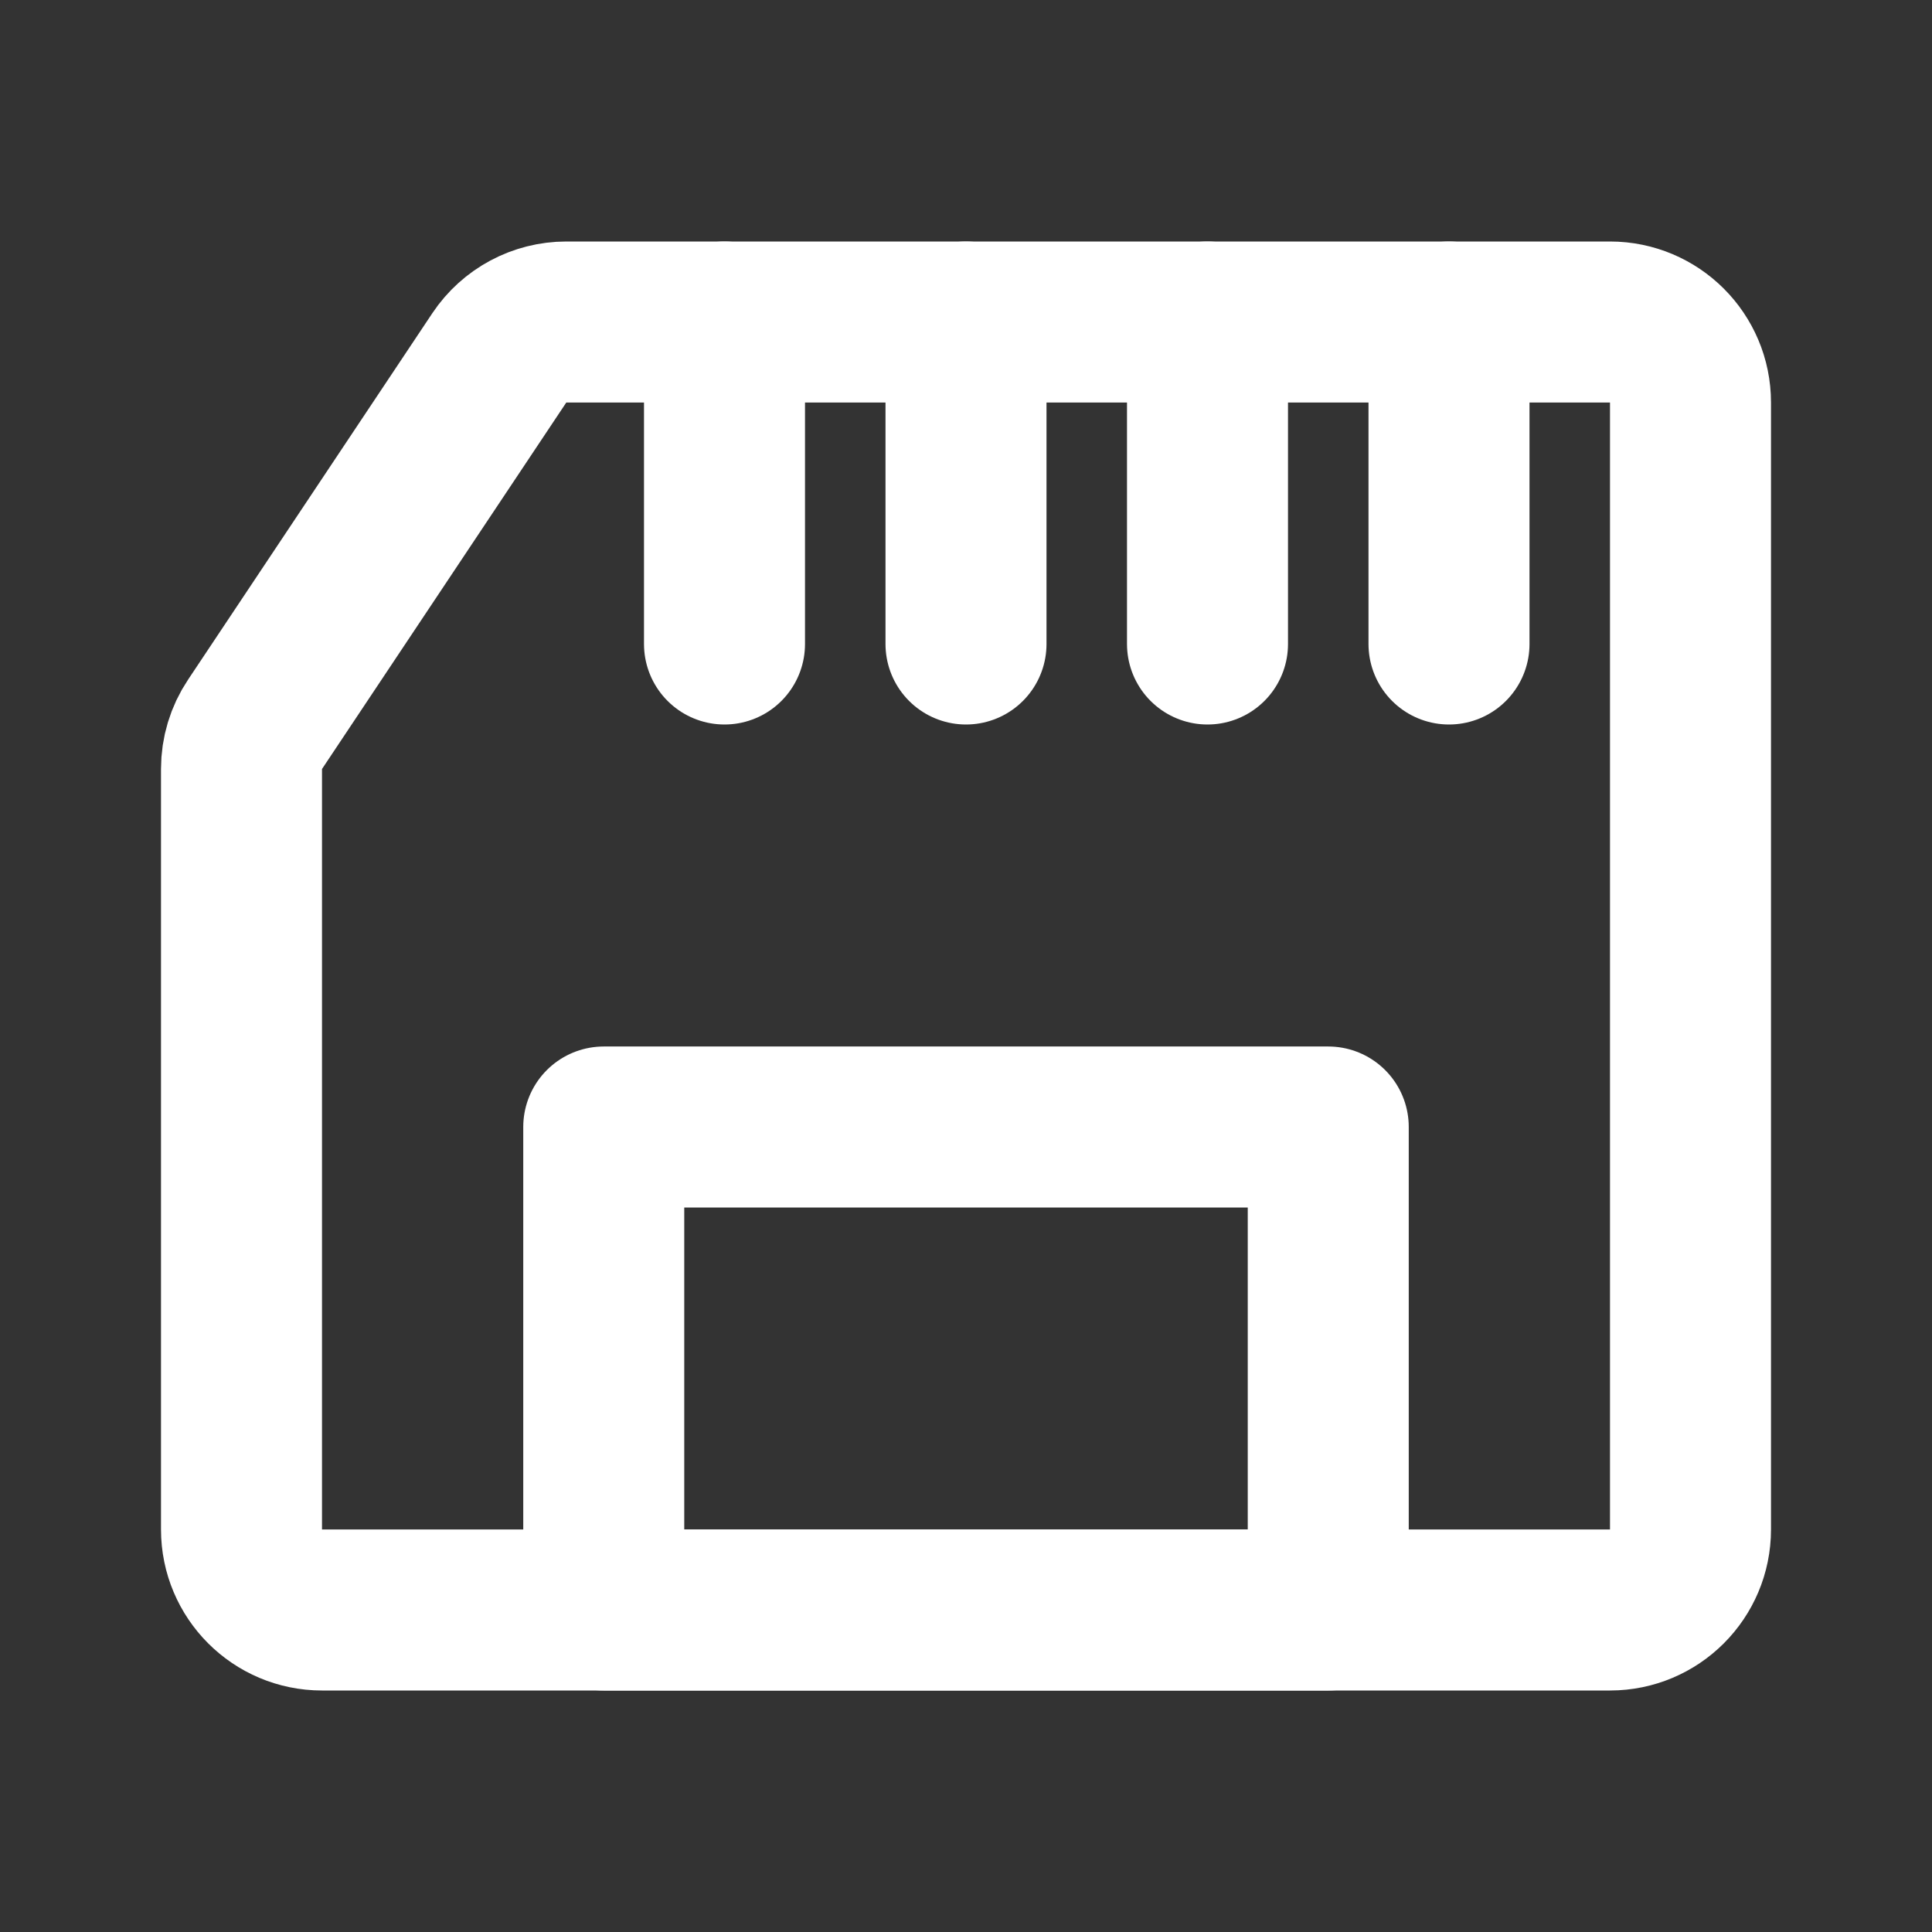
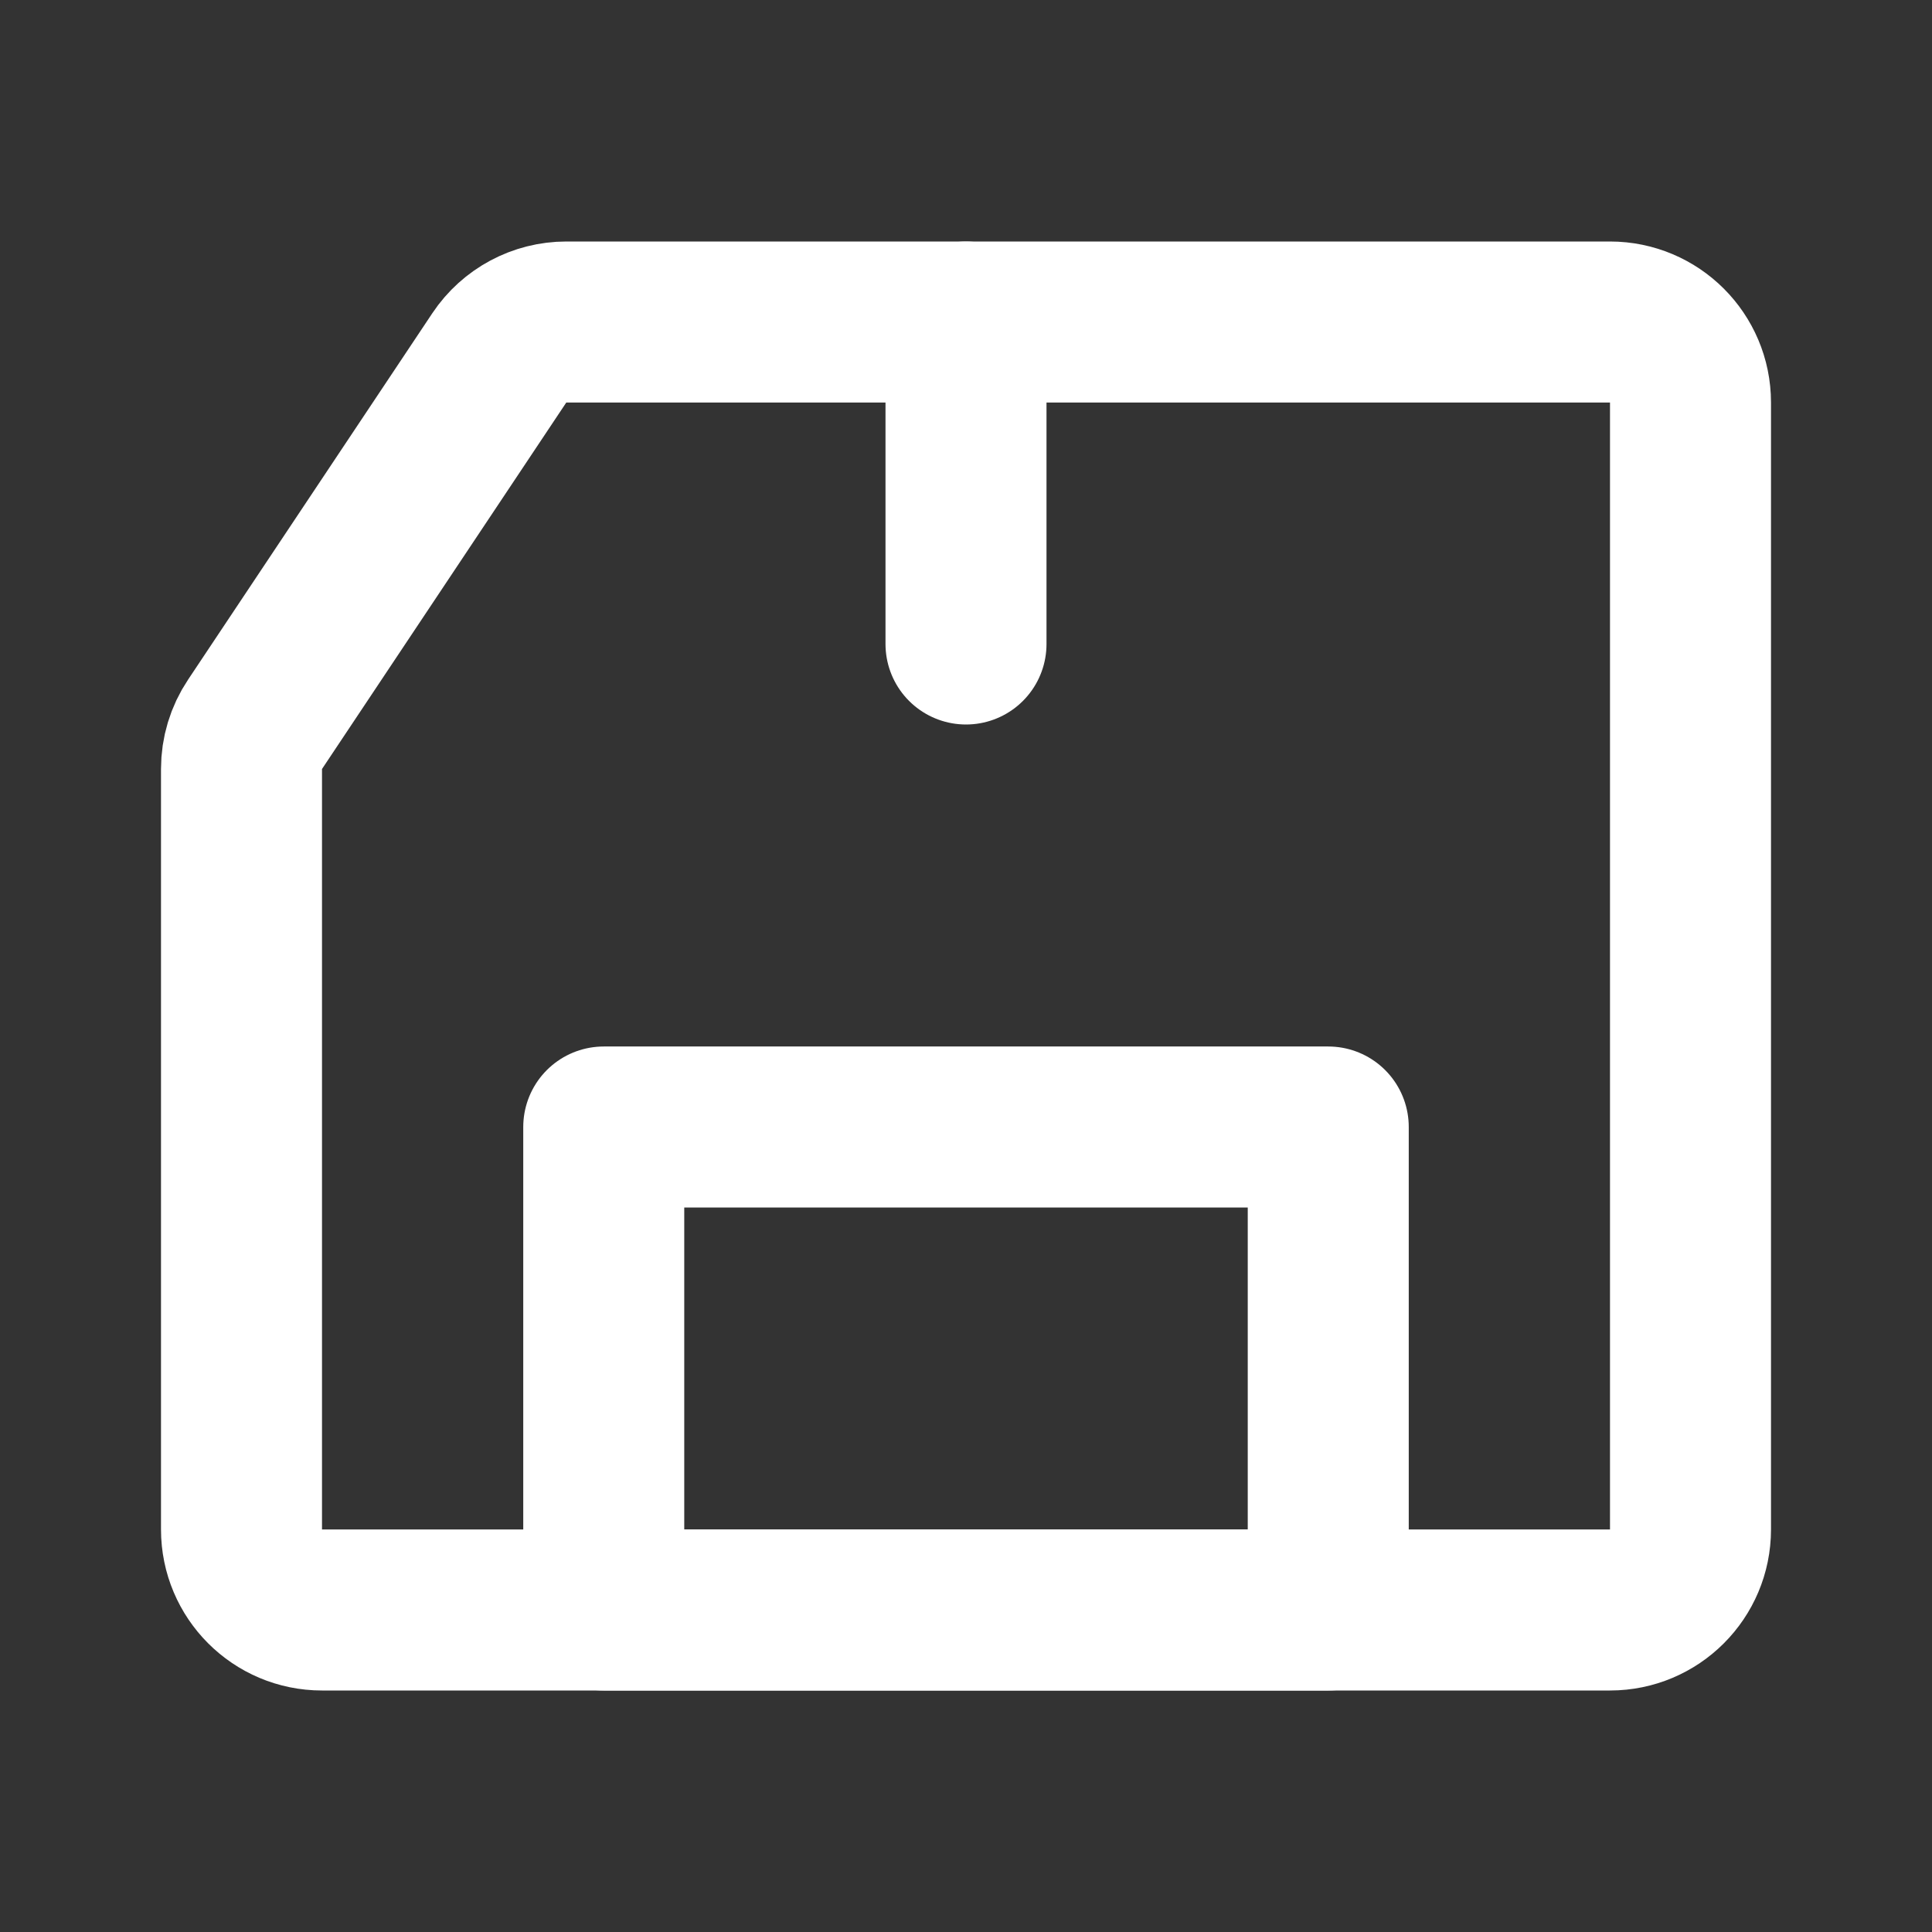
<svg xmlns="http://www.w3.org/2000/svg" width="24" height="24" viewBox="0 0 24 24" fill="none">
  <rect x="0" y="0" width="24" height="24" fill="#333333" stroke="none" />
  <path d="M20 20H4C3.448 20 3 19.552 3 19V9.553C3 9.355 3.058 9.162 3.168 8.998L6.203 4.445C6.389 4.167 6.701 4 7.035 4H20C20.552 4 21 4.448 21 5V19C21 19.552 20.552 20 20 20Z" stroke="white" stroke-width="2" stroke-linecap="round" stroke-linejoin="round" />
-   <path d="M9 8V4" stroke="white" stroke-width="2" stroke-linecap="round" stroke-linejoin="round" />
  <path d="M12 8V4" stroke="white" stroke-width="2" stroke-linecap="round" stroke-linejoin="round" />
-   <path d="M15 8V4" stroke="white" stroke-width="2" stroke-linecap="round" stroke-linejoin="round" />
-   <path d="M18 8V4" stroke="white" stroke-width="2" stroke-linecap="round" stroke-linejoin="round" />
  <path d="M7.5 14H16.5V20H7.5V14Z" stroke="white" stroke-width="2" stroke-linecap="round" stroke-linejoin="round" />
</svg>